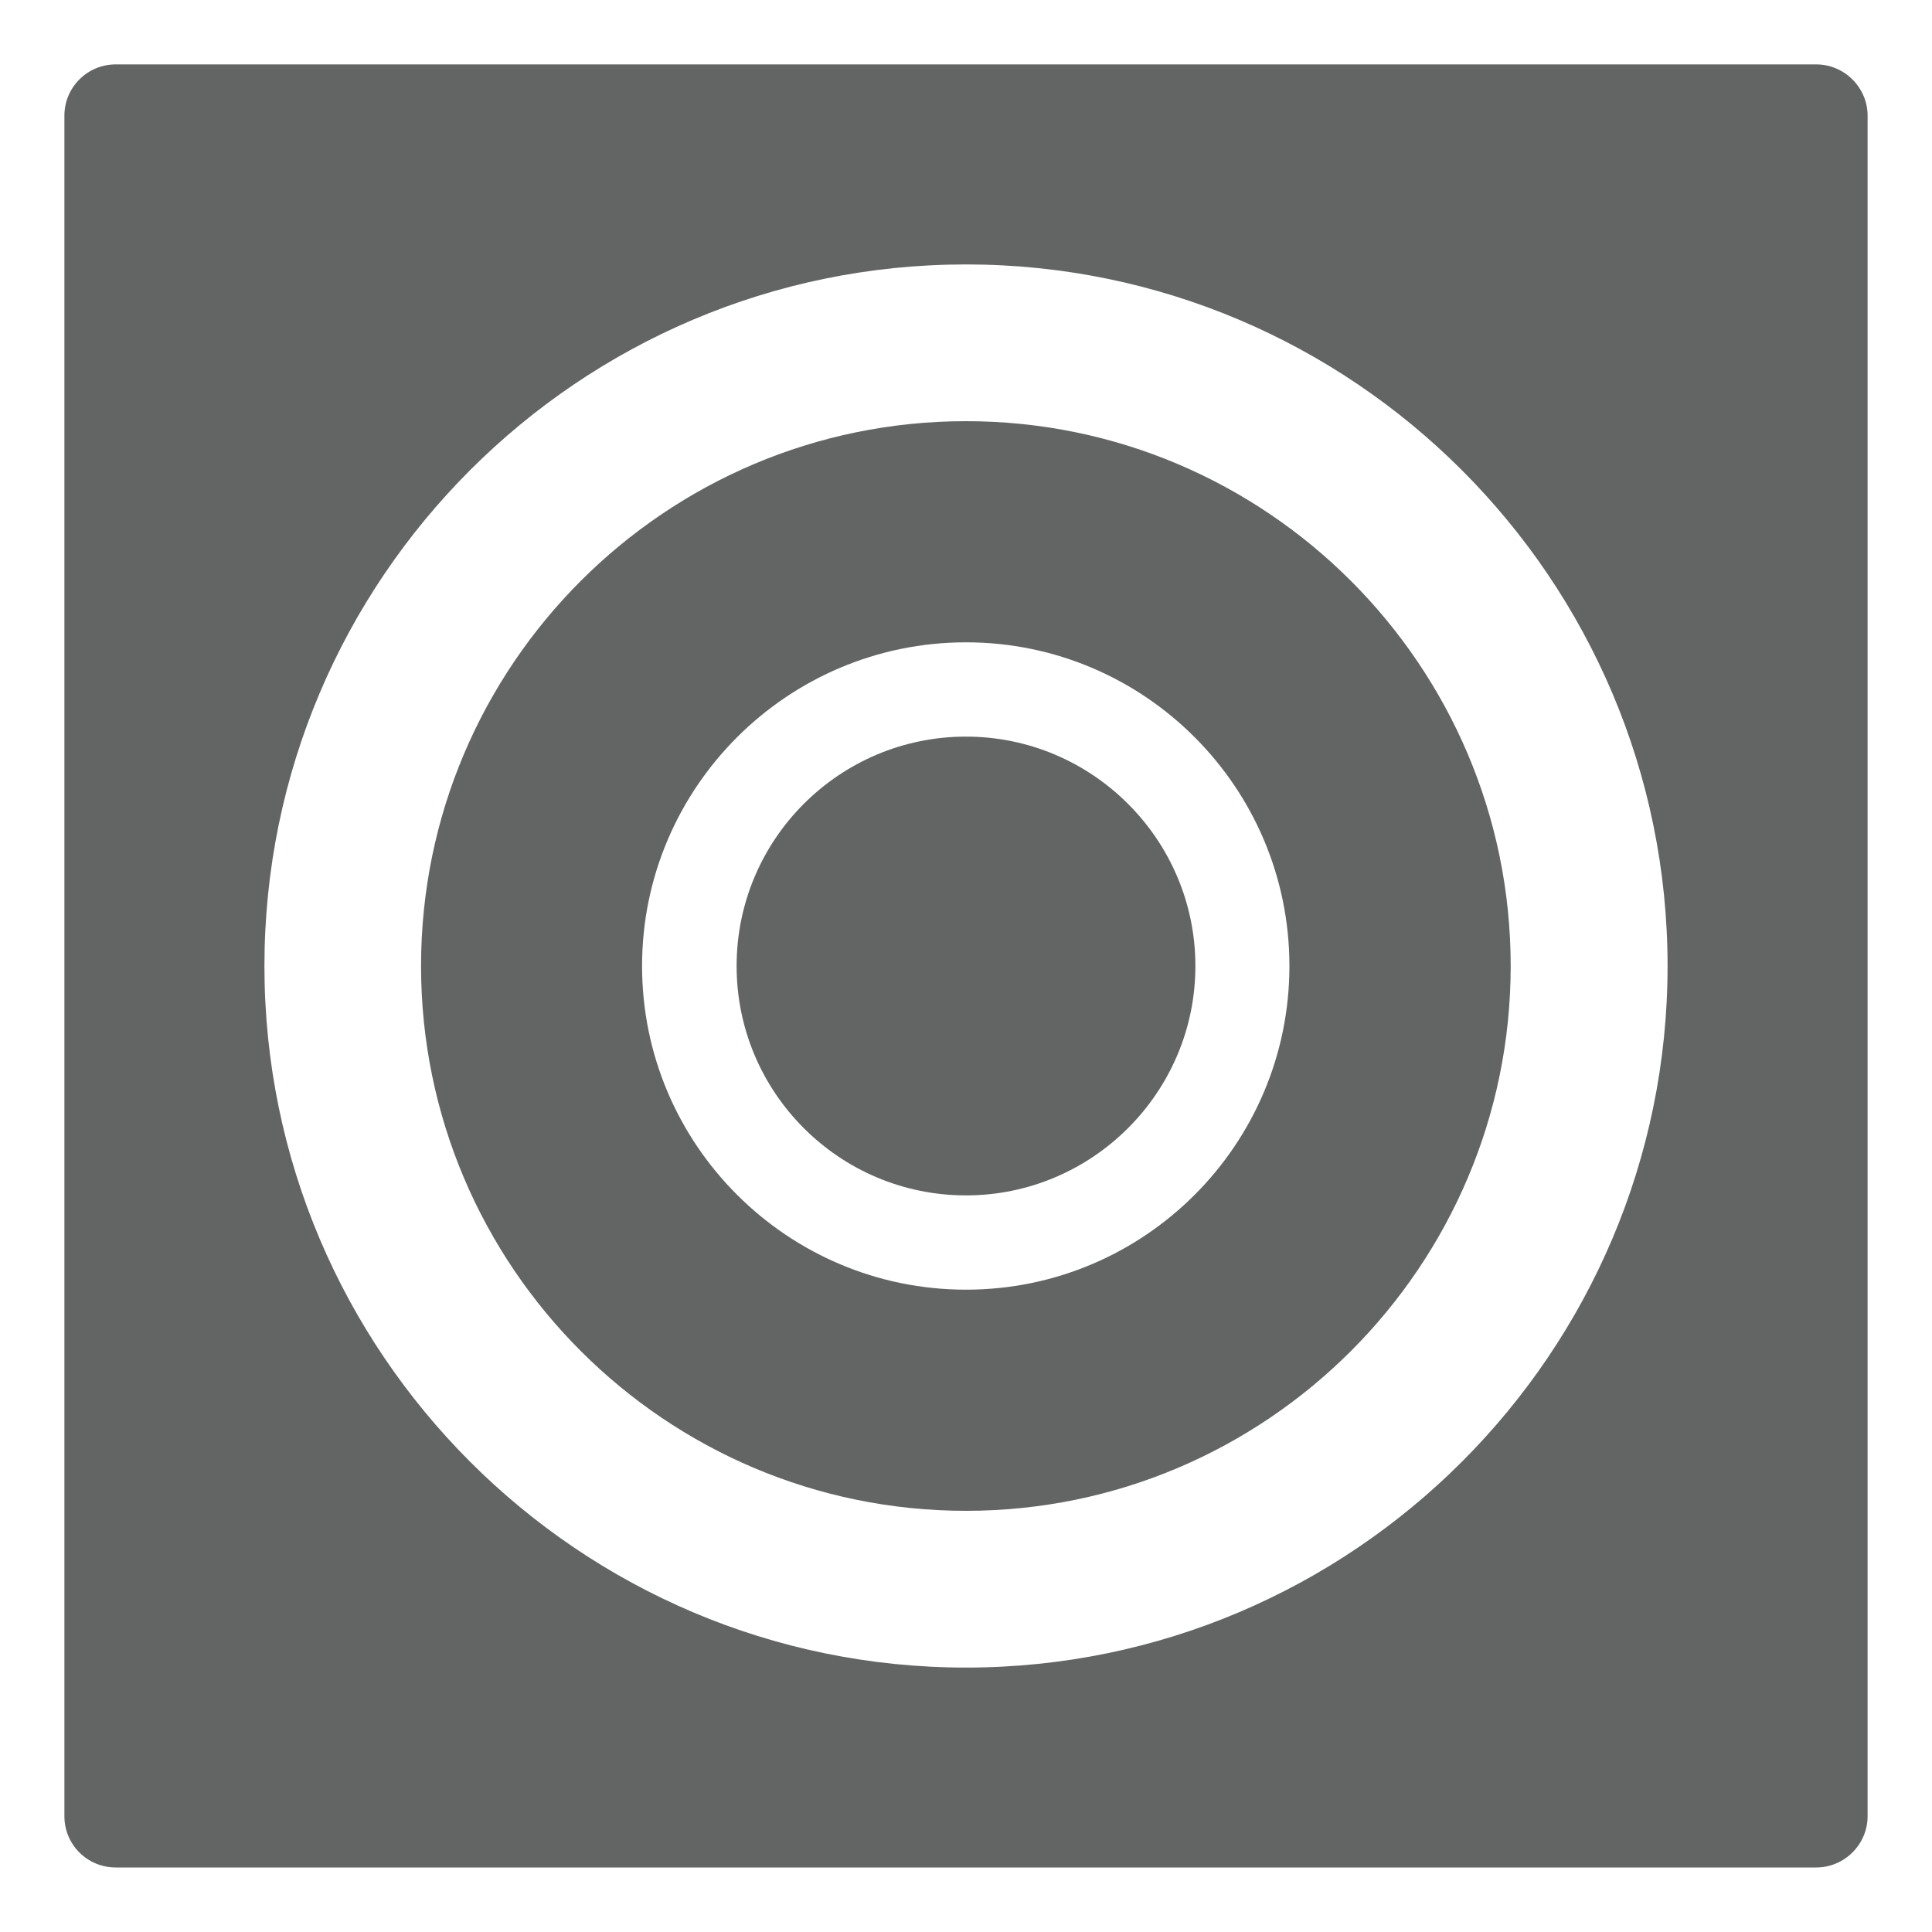
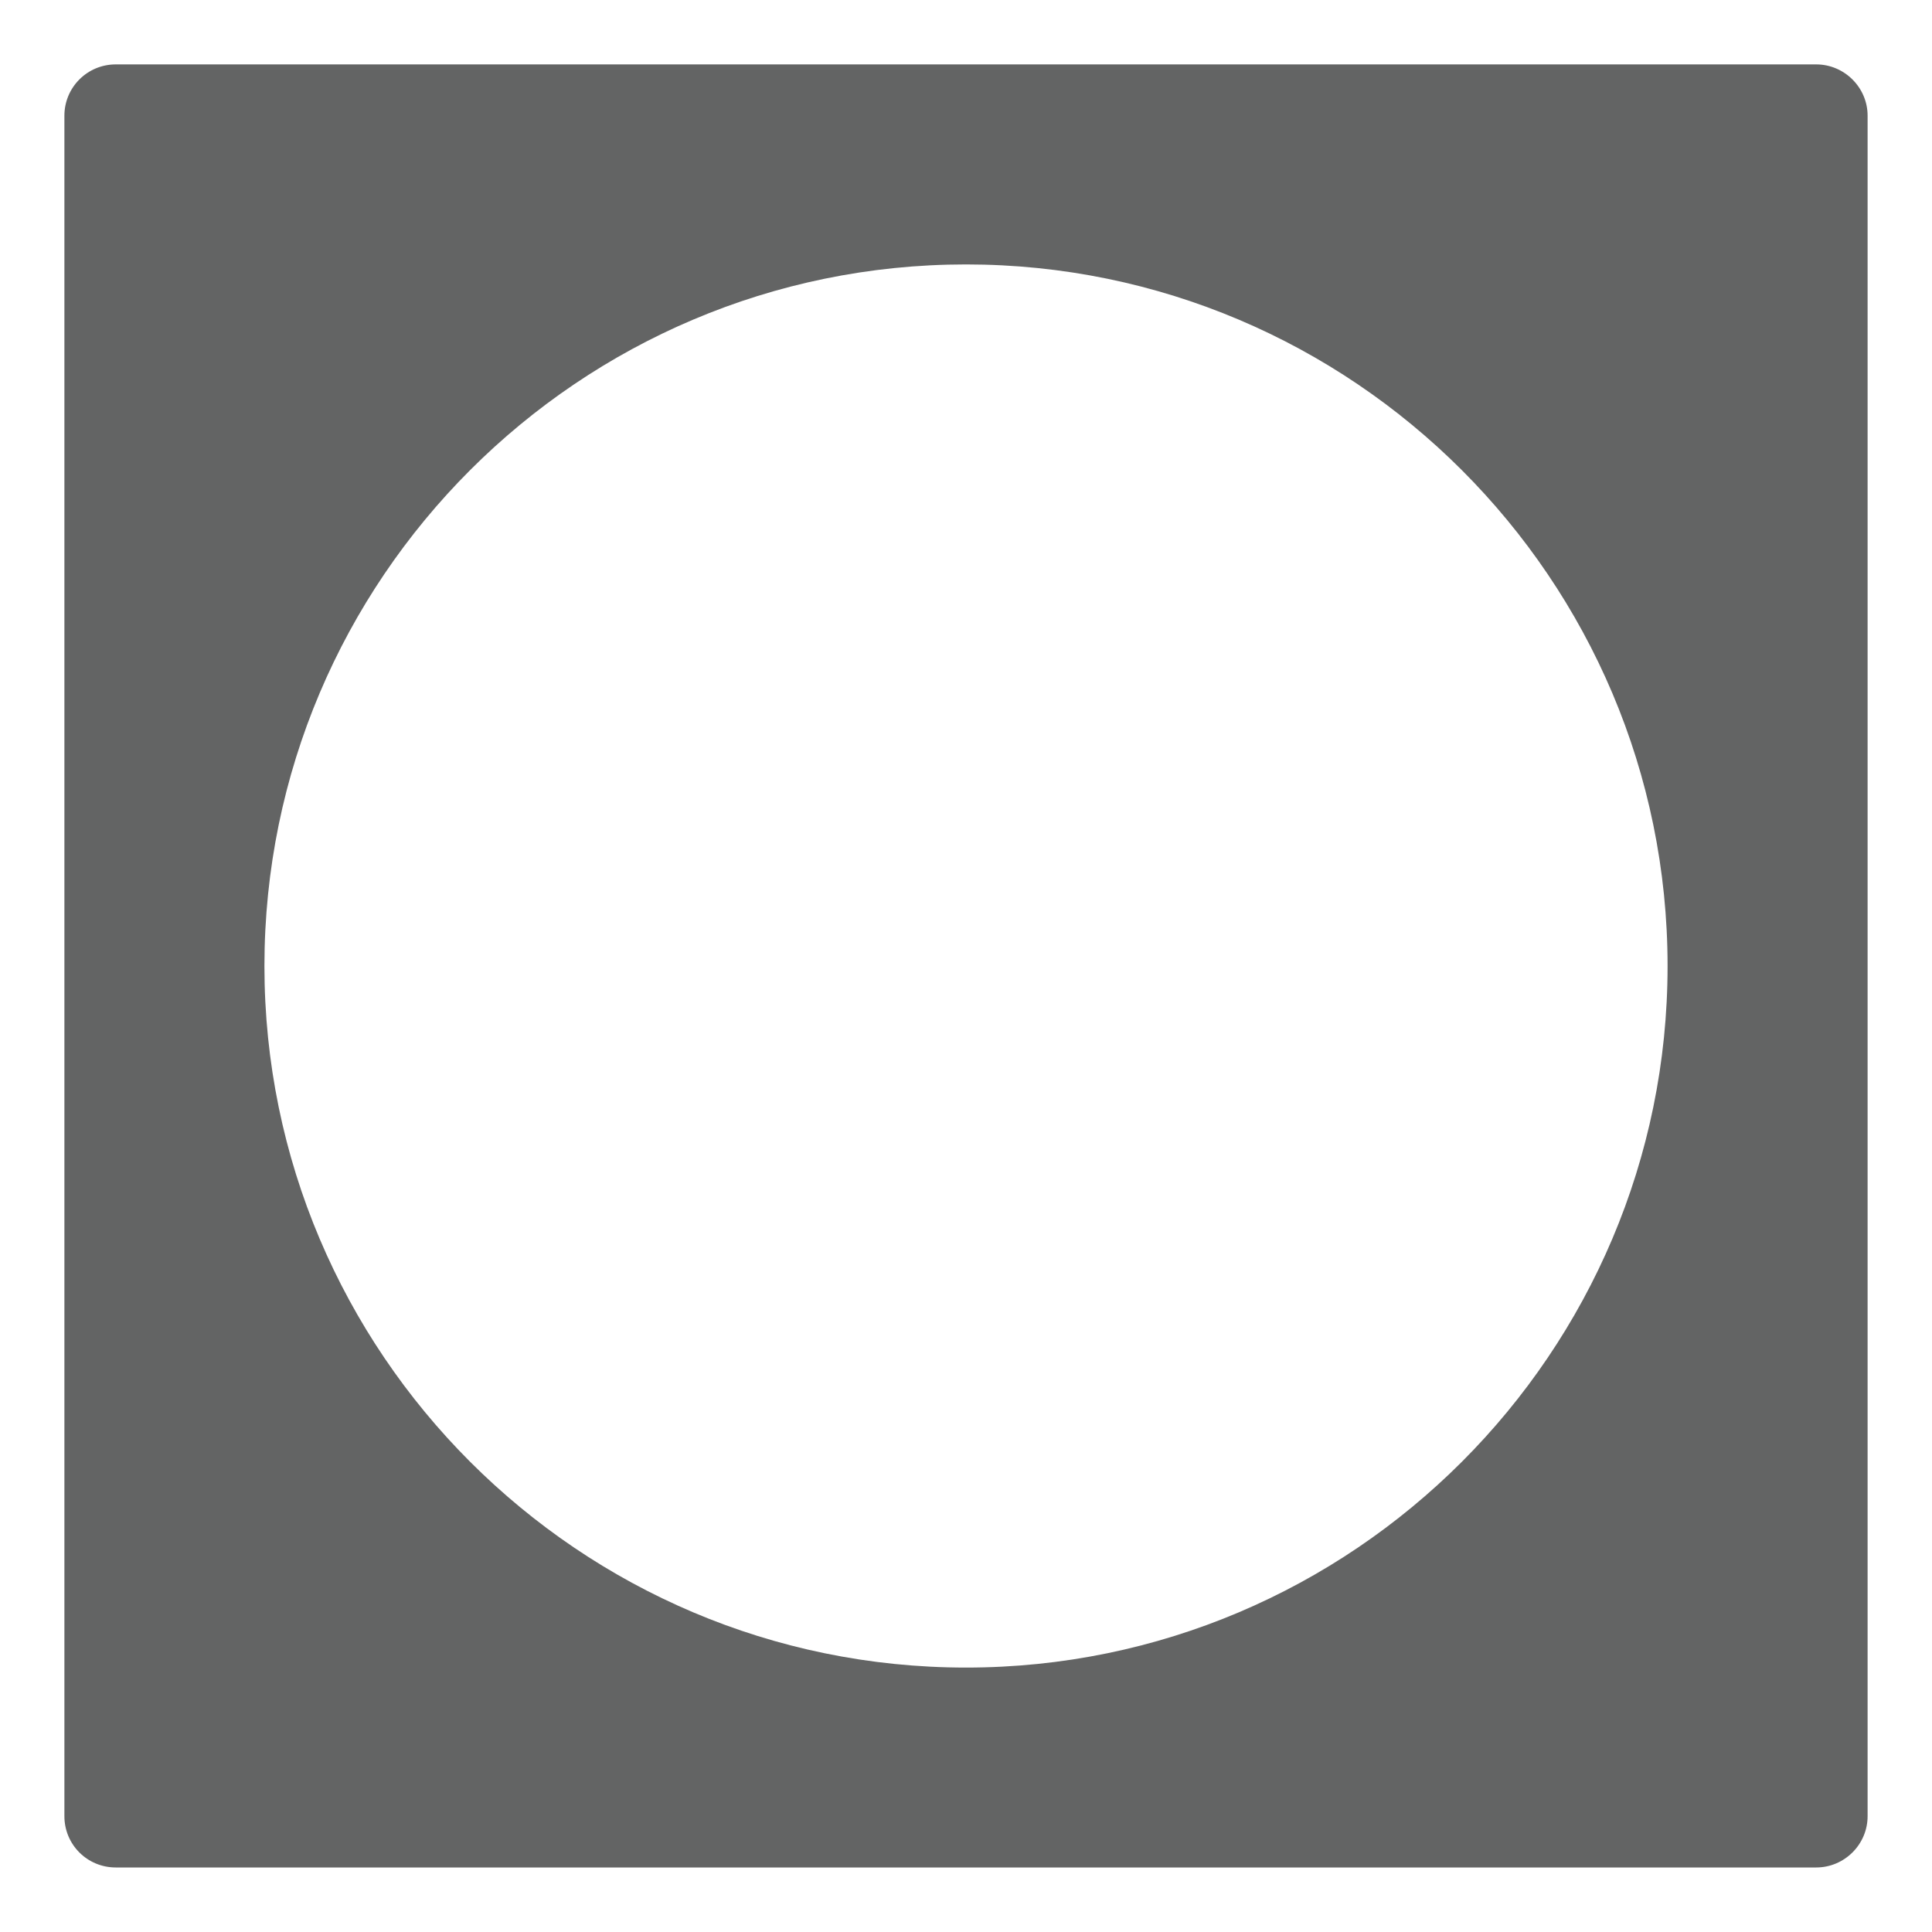
<svg xmlns="http://www.w3.org/2000/svg" version="1.1" id="レイヤー_1" x="0px" y="0px" width="15px" height="15px" viewBox="0 0 15 15" enable-background="new 0 0 15 15" xml:space="preserve">
  <g>
-     <path fill="#636464" d="M7.5,5.719c-0.984,0-1.781,0.799-1.781,1.781S6.516,9.281,7.5,9.281c0.98,0,1.781-0.799,1.781-1.781   S8.48,5.719,7.5,5.719z" />
-     <path fill="#636464" d="M7.5,3.27c-2.334,0-4.231,1.897-4.231,4.23c0,2.332,1.897,4.23,4.231,4.23c2.331,0,4.229-1.898,4.229-4.23   C11.729,5.167,9.831,3.27,7.5,3.27z M7.5,10.013c-1.386,0-2.515-1.126-2.515-2.513c0-1.386,1.129-2.513,2.515-2.513   s2.511,1.127,2.511,2.513C10.011,8.887,8.886,10.013,7.5,10.013z" />
    <path fill="#636464" d="M14.101,0.5H0.899C0.677,0.5,0.5,0.679,0.5,0.898v13.203c0,0.22,0.177,0.398,0.399,0.398h13.202   c0.219,0,0.399-0.179,0.399-0.398V0.898C14.5,0.679,14.319,0.5,14.101,0.5z M7.5,12.947c-3.003,0-5.447-2.444-5.447-5.447   c0-3.004,2.443-5.447,5.447-5.447c3.003,0,5.447,2.443,5.447,5.447C12.947,10.503,10.503,12.947,7.5,12.947z" />
  </g>
</svg>